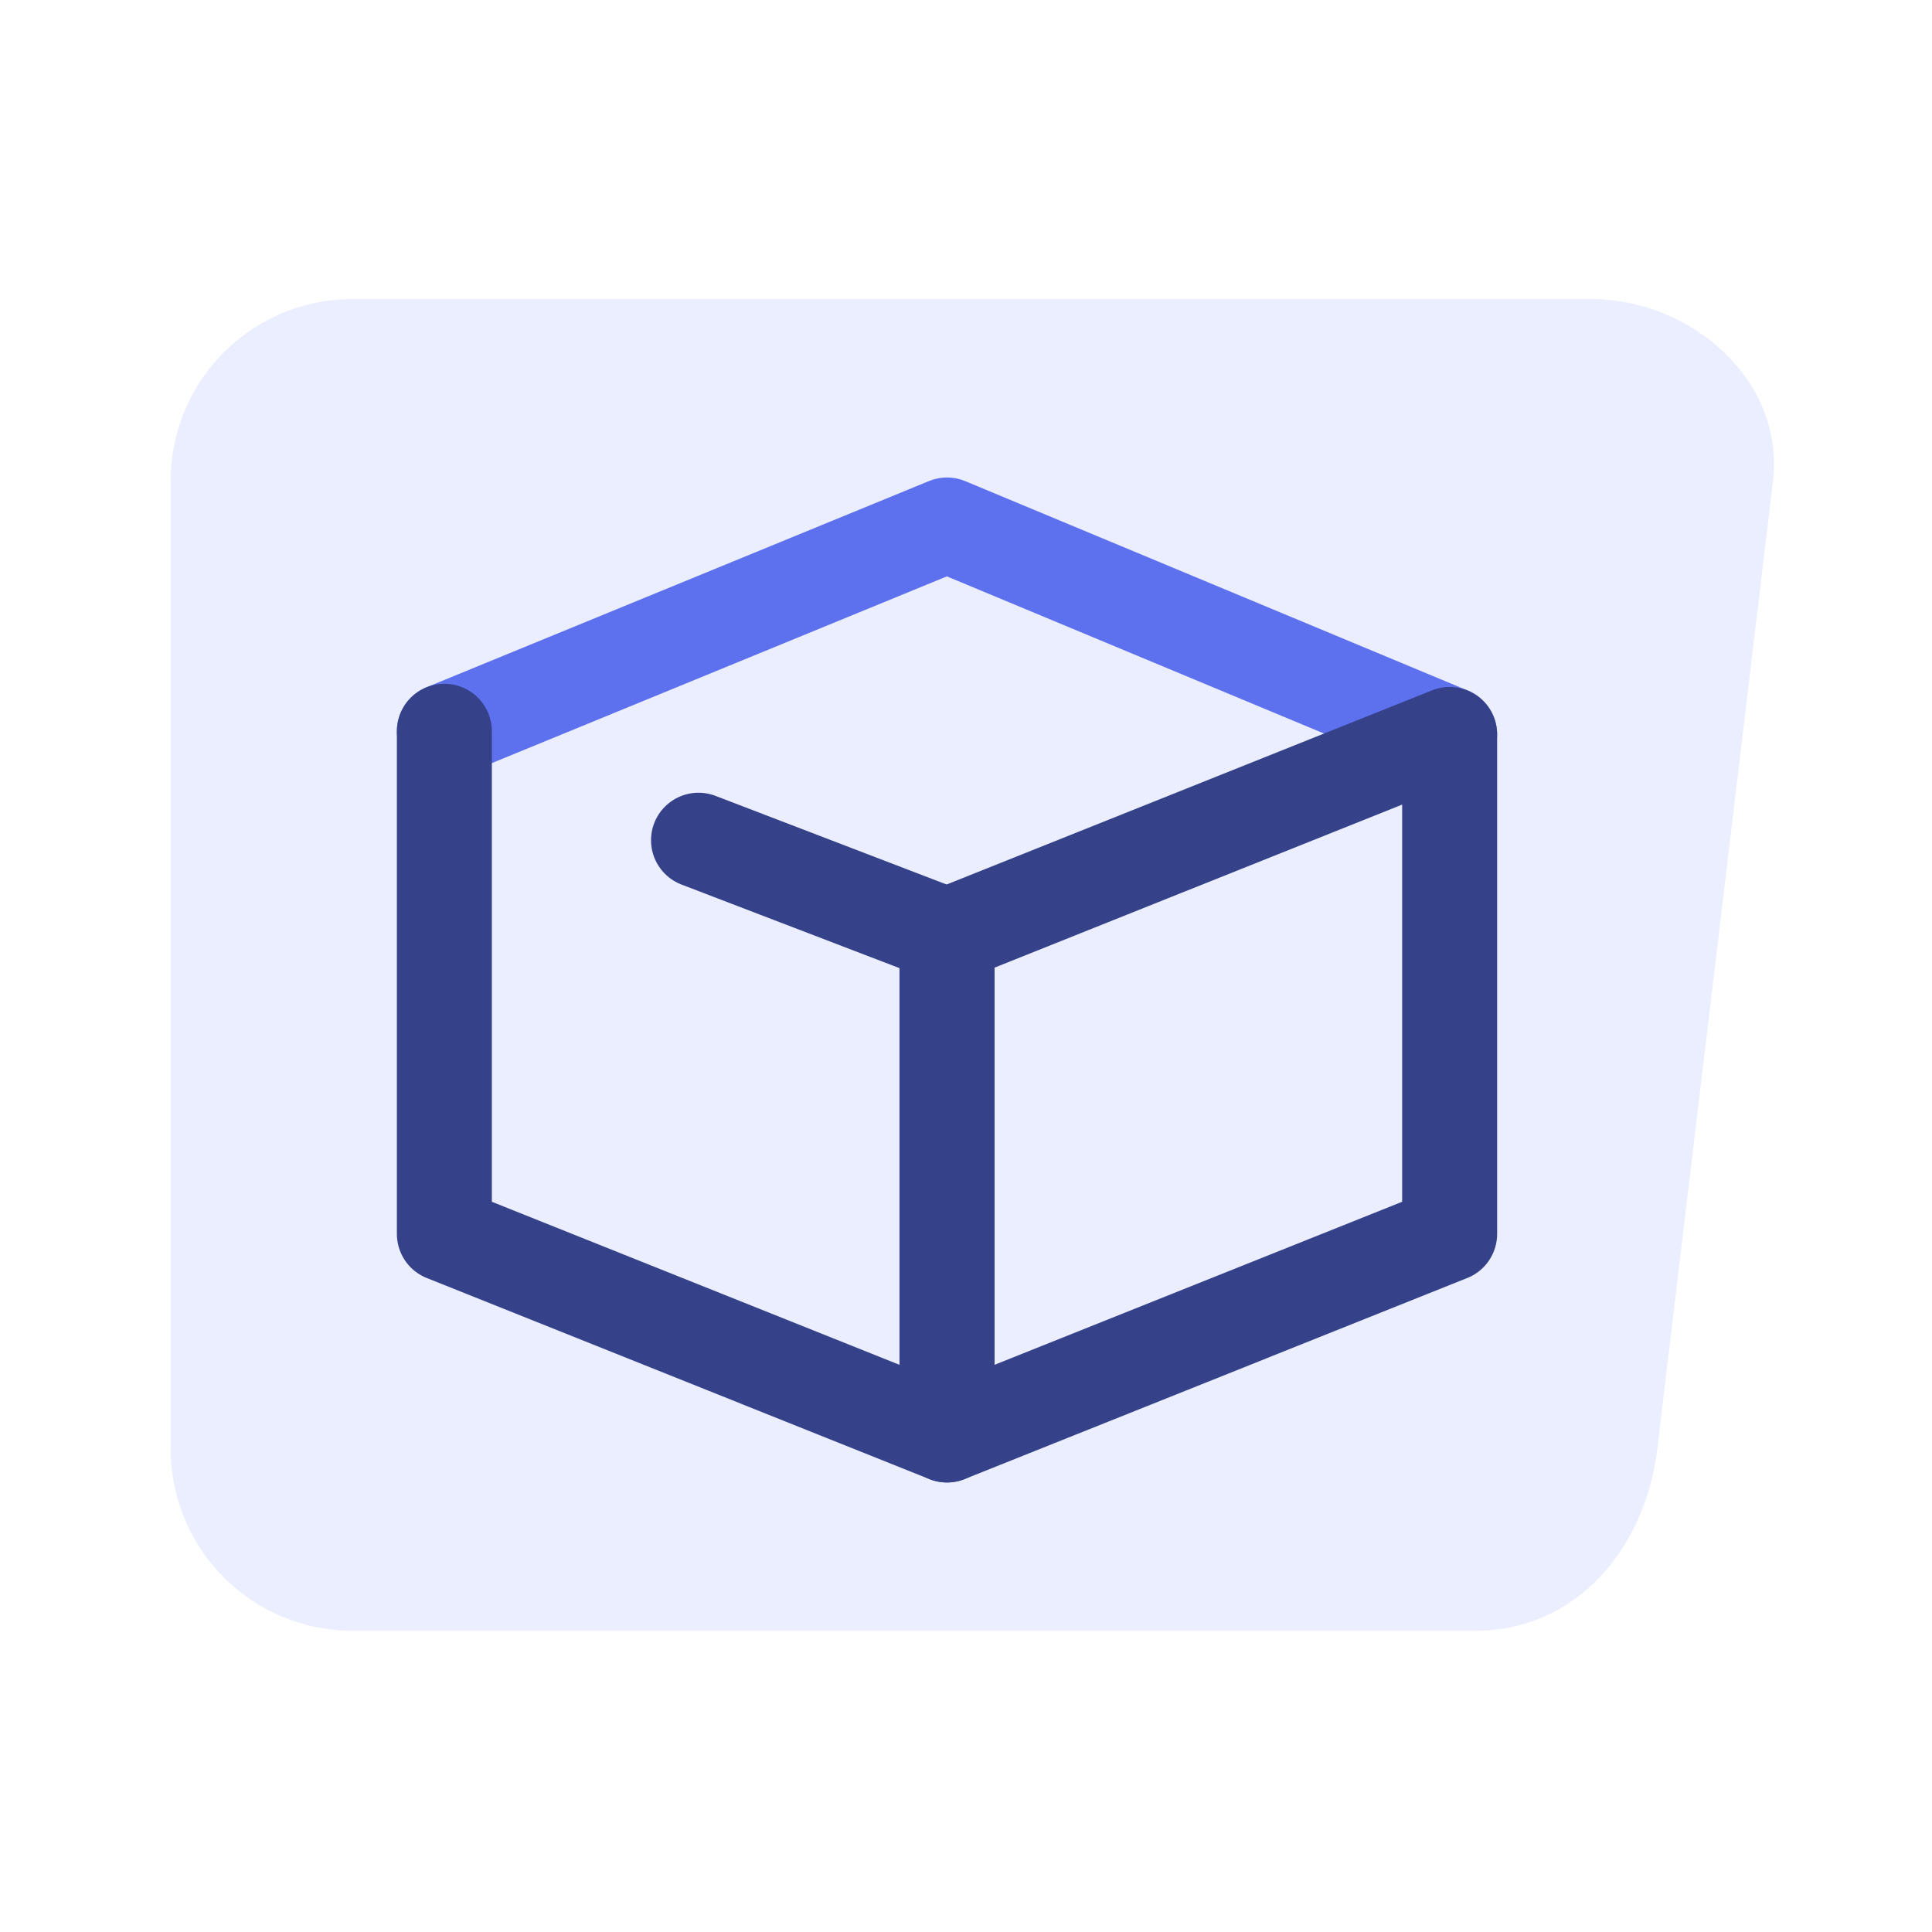
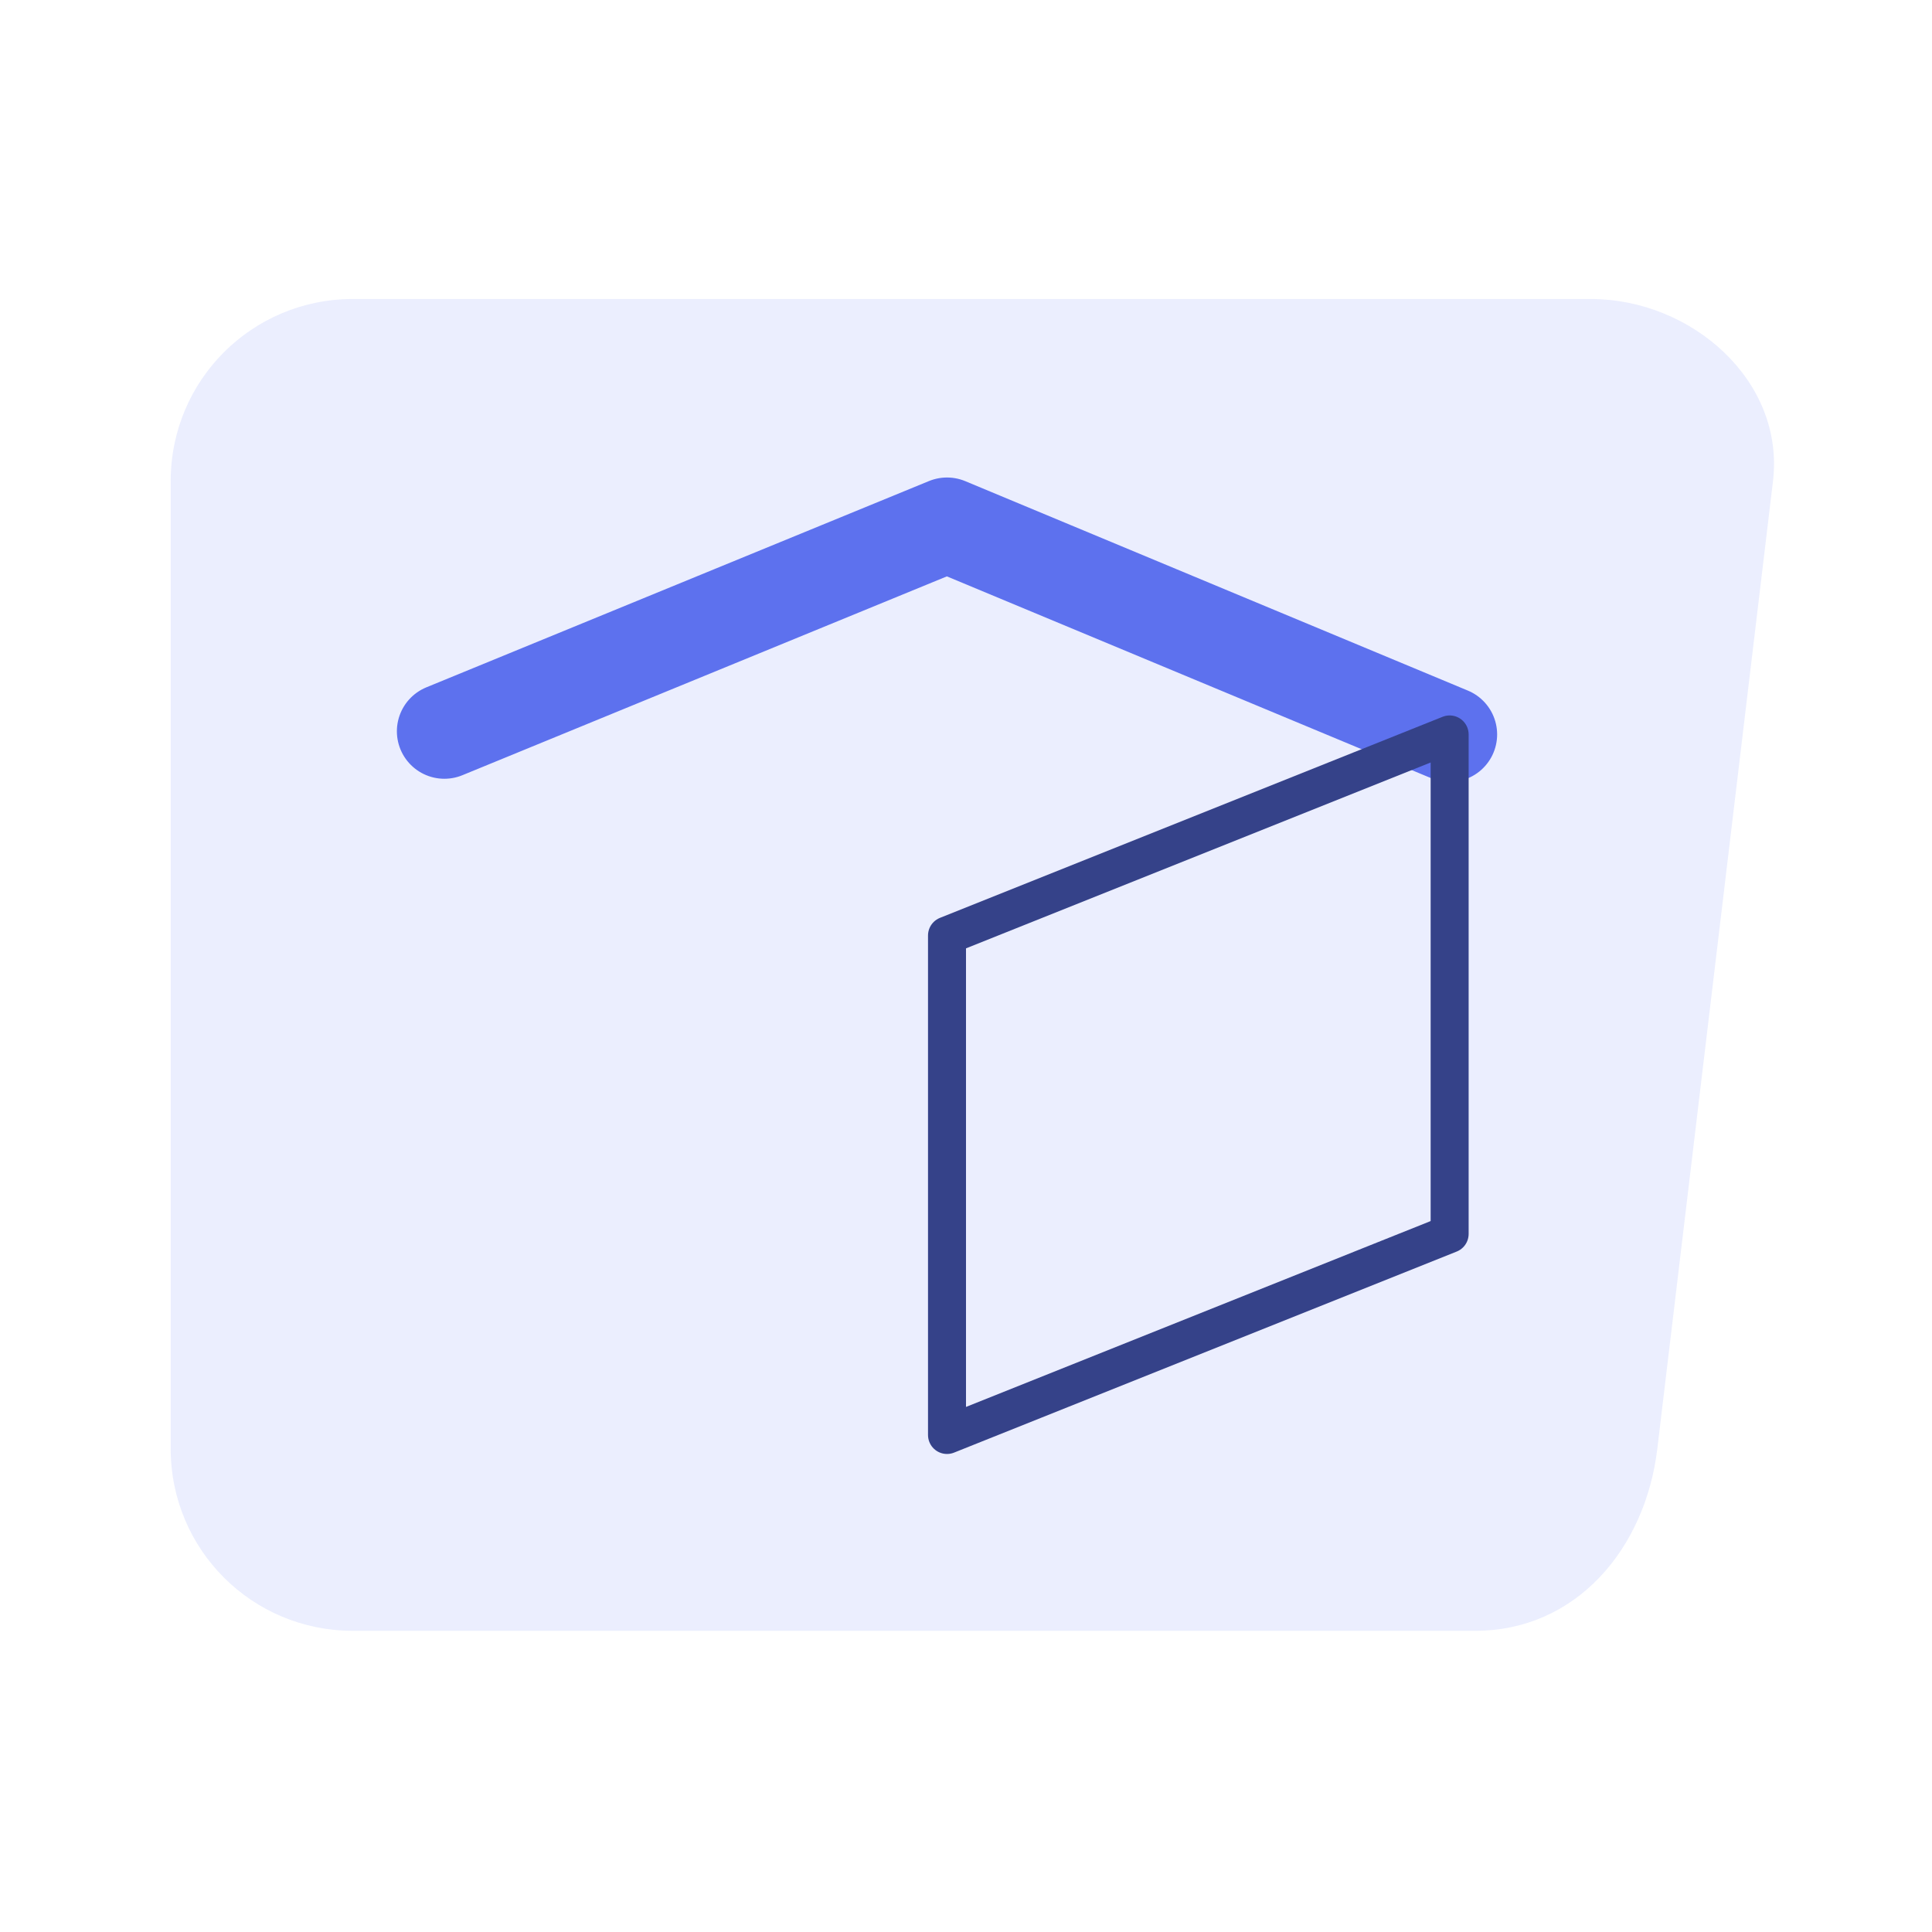
<svg xmlns="http://www.w3.org/2000/svg" xmlns:ns1="http://www.inkscape.org/namespaces/inkscape" xmlns:ns2="http://sodipodi.sourceforge.net/DTD/sodipodi-0.dtd" width="49.534mm" height="49.534mm" viewBox="0 0 49.534 49.534" version="1.1" id="svg8" ns1:version="0.92.3 (2405546, 2018-03-11)" ns2:docname="logo-e.svg">
  <defs id="defs2">
    <ns1:path-effect effect="spiro" id="path-effect2570" is_visible="true" />
    <ns1:path-effect effect="spiro" id="path-effect2566" is_visible="true" />
    <ns1:perspective ns2:type="inkscape:persp3d" ns1:vp_x="0 : 148.5 : 1" ns1:vp_y="0 : 1000 : 0" ns1:vp_z="210.00001 : 148.5 : 1" ns1:persp3d-origin="105 : 99 : 1" id="perspective1045" />
    <ns1:perspective ns2:type="inkscape:persp3d" ns1:vp_x="29.284514 : 180.91687 : 1" ns1:vp_y="0 : 264.58333 : 0" ns1:vp_z="84.847017 : 180.91687 : 1" ns1:persp3d-origin="57.065766 : 167.82 : 1" id="perspective1045-6" />
    <ns1:path-effect effect="spiro" id="path-effect2566-3" is_visible="true" />
  </defs>
  <ns2:namedview id="base" pagecolor="#ffffff" bordercolor="#666666" borderopacity="1.0" ns1:pageopacity="0.0" ns1:pageshadow="2" ns1:zoom="1.4142136" ns1:cx="173.09641" ns1:cy="46.986215" ns1:document-units="mm" ns1:current-layer="layer3" showgrid="false" showguides="true" ns1:guide-bbox="true" ns1:window-width="1853" ns1:window-height="1145" ns1:window-x="1267" ns1:window-y="293" ns1:window-maximized="1" fit-margin-top="0" fit-margin-left="0" fit-margin-right="0" fit-margin-bottom="0">
    <ns1:grid type="xygrid" id="grid821" originx="-58.008" originy="-130.583" />
  </ns2:namedview>
  <g ns1:label="Ebene 1" ns1:groupmode="layer" id="layer1" style="display:inline" transform="translate(-58.008,-116.883)">
    <rect style="opacity:1;fill:none;fill-opacity:1;fill-rule:evenodd;stroke:none;stroke-width:0.4;stroke-linecap:round;stroke-linejoin:round;stroke-miterlimit:4;stroke-dasharray:none;stroke-dashoffset:0;stroke-opacity:1;paint-order:fill markers stroke" id="rect823" width="49.134" height="49.134" x="89.826" y="160.769" />
    <path style="opacity:1;fill:#5f74f5;fill-opacity:0.122;fill-rule:evenodd;stroke:none;stroke-width:2.801;stroke-linecap:round;stroke-linejoin:round;stroke-miterlimit:4;stroke-dasharray:none;stroke-dashoffset:0;stroke-opacity:1;paint-order:normal" d="M 98.794,124.549 H 67.055 c -2.588,0 -4.671,2.083 -4.671,4.671 v 24.804 c 0,2.588 2.083,4.671 4.671,4.671 h 28.774 c 2.588,0 4.364,-2.101 4.671,-4.671 l 2.965,-24.804 c 0.307,-2.569 -2.083,-4.671 -4.671,-4.671 z" id="rect8919-6-4-2" ns1:connector-curvature="0" ns2:nodetypes="sssssssss" />
  </g>
  <g ns1:groupmode="layer" id="layer2" ns1:label="skizze" ns2:insensitive="true" style="display:none" transform="translate(-58.008,-116.883)">
    <path style="fill:none;stroke:#000000;stroke-width:0.265;stroke-linecap:round;stroke-linejoin:miter;stroke-miterlimit:4;stroke-dasharray:none;stroke-opacity:1" d="m 66.146,139.573 v 15.875" id="path826" ns1:connector-curvature="0" />
    <path style="fill:none;stroke:#000000;stroke-width:0.265;stroke-linecap:round;stroke-linejoin:miter;stroke-miterlimit:4;stroke-dasharray:none;stroke-opacity:1" d="m 82.021,146.188 v 15.875" id="path826-3" ns1:connector-curvature="0" />
    <path style="fill:none;stroke:#000000;stroke-width:0.265;stroke-linecap:round;stroke-linejoin:miter;stroke-miterlimit:4;stroke-dasharray:none;stroke-opacity:1" d="m 66.146,139.573 14.568,6.07" id="path843" ns1:connector-curvature="0" ns2:nodetypes="cc" />
    <path style="fill:none;stroke:#000000;stroke-width:0.265;stroke-linecap:round;stroke-linejoin:miter;stroke-miterlimit:4;stroke-dasharray:none;stroke-opacity:1" d="m 97.896,139.573 -15.875,6.615" id="path843-6" ns1:connector-curvature="0" />
    <path style="fill:none;stroke:#000000;stroke-width:0.265;stroke-linecap:round;stroke-linejoin:miter;stroke-miterlimit:4;stroke-dasharray:none;stroke-opacity:1" d="m 66.146,155.448 14.568,6.07" id="path843-7" ns1:connector-curvature="0" ns2:nodetypes="cc" />
    <path style="fill:none;stroke:#000000;stroke-width:0.265;stroke-linecap:round;stroke-linejoin:miter;stroke-miterlimit:4;stroke-dasharray:none;stroke-opacity:1" d="M 97.896,155.448 82.021,162.062" id="path843-5" ns1:connector-curvature="0" />
-     <path style="fill:none;stroke:#000000;stroke-width:0.265;stroke-linecap:round;stroke-linejoin:miter;stroke-miterlimit:4;stroke-dasharray:none;stroke-opacity:1" d="m 97.896,145.973 v 9.475" id="path826-35" ns1:connector-curvature="0" ns2:nodetypes="cc" />
    <path style="fill:none;stroke:#000000;stroke-width:0.265;stroke-linecap:round;stroke-linejoin:miter;stroke-miterlimit:4;stroke-dasharray:none;stroke-opacity:1" d="m 82.021,132.958 15.875,6.615" id="path843-7-6" ns1:connector-curvature="0" />
-     <path style="fill:none;stroke:#000000;stroke-width:0.265;stroke-linecap:round;stroke-linejoin:miter;stroke-miterlimit:4;stroke-dasharray:none;stroke-opacity:1" d="m 66.146,139.573 15.875,-6.615" id="path843-7-6-2" ns1:connector-curvature="0" />
    <path style="fill:none;stroke:#000000;stroke-width:0.265;stroke-linecap:round;stroke-linejoin:miter;stroke-miterlimit:4;stroke-dasharray:none;stroke-opacity:1" d="m 82.021,146.188 2.646,5.292" id="path926" ns1:connector-curvature="0" />
    <path style="fill:none;stroke:#000000;stroke-width:0.265;stroke-linecap:round;stroke-linejoin:miter;stroke-miterlimit:4;stroke-dasharray:none;stroke-opacity:1" d="m 100.542,144.865 -2.662,1.109 -13.213,5.505" id="path843-6-9" ns1:connector-curvature="0" ns2:nodetypes="ccc" />
-     <path style="fill:none;stroke:#000000;stroke-width:0.265;stroke-linecap:round;stroke-linejoin:miter;stroke-miterlimit:4;stroke-dasharray:none;stroke-opacity:1" d="m 97.896,139.573 2.646,5.292" id="path926-1" ns1:connector-curvature="0" />
  </g>
  <g ns1:groupmode="layer" id="layer3" ns1:label="nachmalen" transform="translate(-58.008,-116.883)">
    <path style="fill:none;stroke:#5d71ee;stroke-width:2.435;stroke-linecap:round;stroke-linejoin:round;stroke-miterlimit:4;stroke-dasharray:none;stroke-opacity:1" d="m 95.175,135.713 -12.887,-5.37 -12.887,5.289" id="path2719" ns1:connector-curvature="0" />
-     <path style="opacity:1;fill:none;fill-opacity:1;fill-rule:evenodd;stroke:#354289;stroke-width:2.435;stroke-linecap:round;stroke-linejoin:round;stroke-miterlimit:4;stroke-dasharray:none;stroke-dashoffset:0;stroke-opacity:1;paint-order:normal" d="m 75.917,138.425 6.371,2.443 v 12.806 l -12.887,-5.155 c 0,0 0,-9.665 0,-12.887" id="rect975-2" ns1:connector-curvature="0" ns2:nodetypes="ccccc" />
    <path style="opacity:1;fill:none;fill-opacity:1;fill-rule:evenodd;stroke:#354289;stroke-width:0.974;stroke-linecap:round;stroke-linejoin:round;stroke-miterlimit:4;stroke-dasharray:none;stroke-dashoffset:0;stroke-opacity:1;paint-order:normal" d="m 95.175,135.713 -12.887,5.155 v 12.806 l 12.887,-5.155 z" id="rect975-0-6" ns1:connector-curvature="0" ns2:nodetypes="scccs" />
-     <path style="opacity:1;fill:none;fill-opacity:1;fill-rule:evenodd;stroke:#354289;stroke-width:2.435;stroke-linecap:round;stroke-linejoin:round;stroke-miterlimit:4;stroke-dasharray:none;stroke-dashoffset:0;stroke-opacity:1;paint-order:normal" d="m 95.175,135.713 -12.887,5.155 v 12.806 l 12.887,-5.155 z" id="rect975-0-6-0" ns1:connector-curvature="0" ns2:nodetypes="scccs" />
  </g>
</svg>